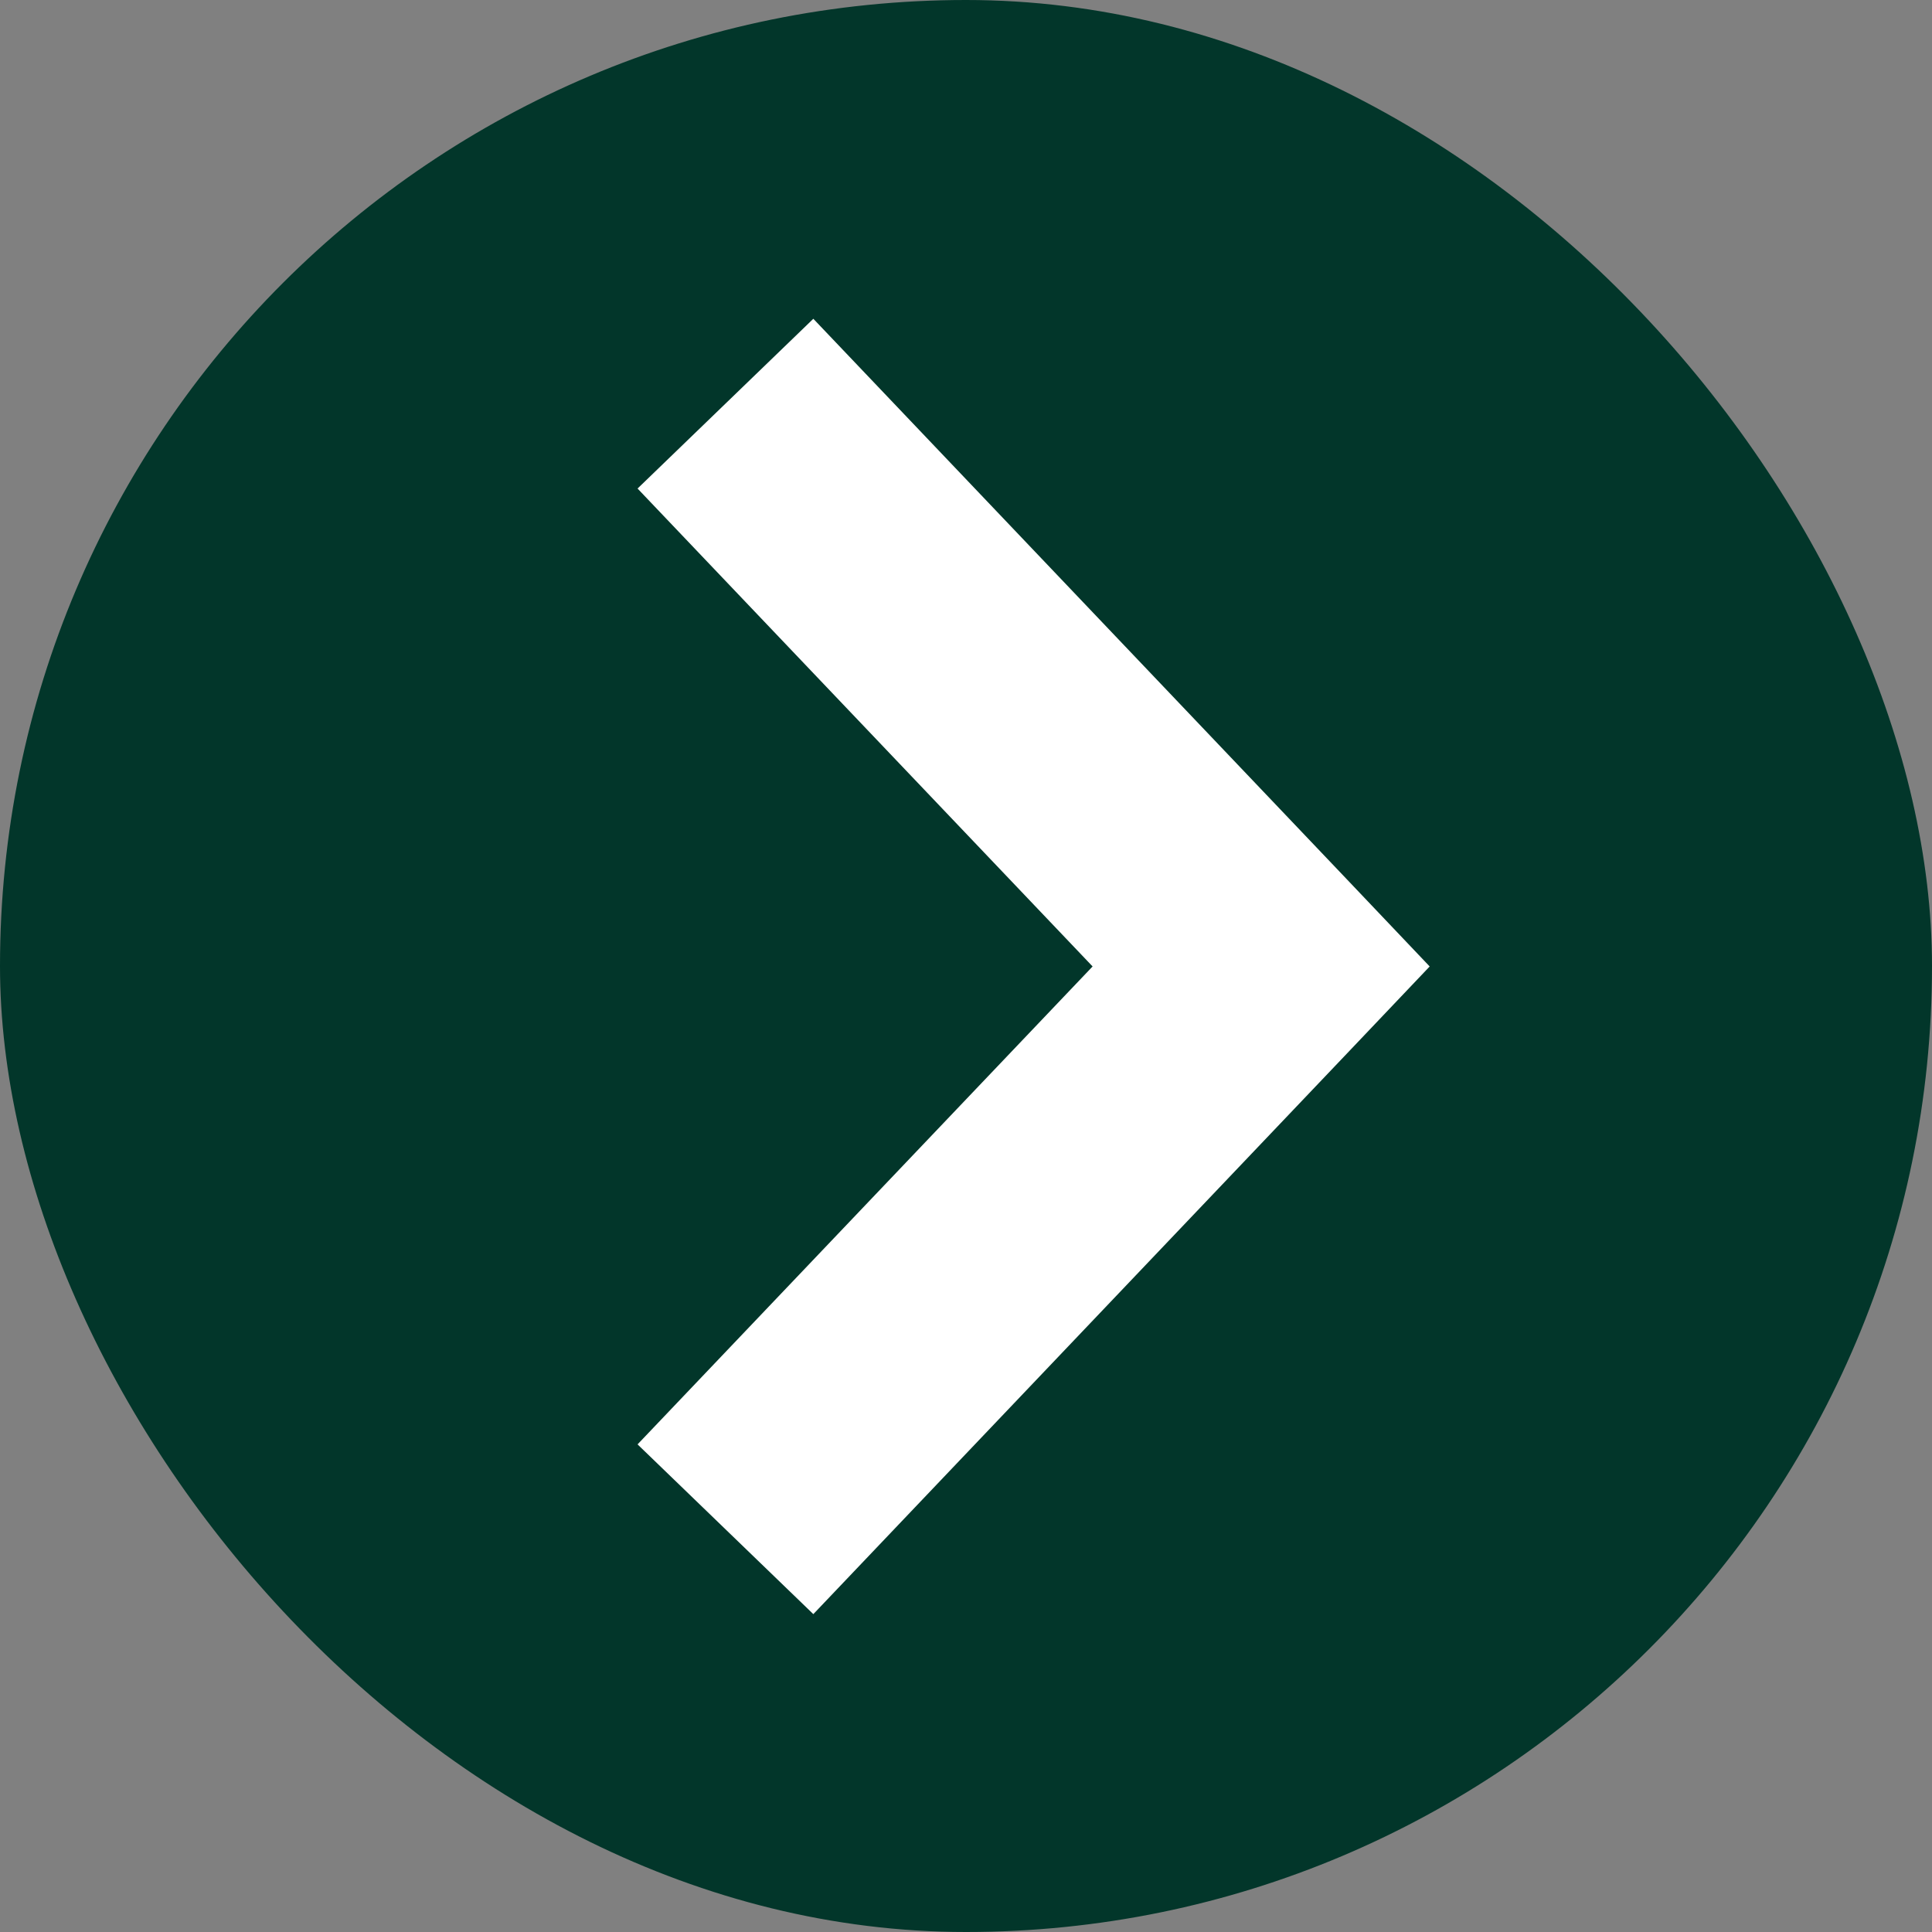
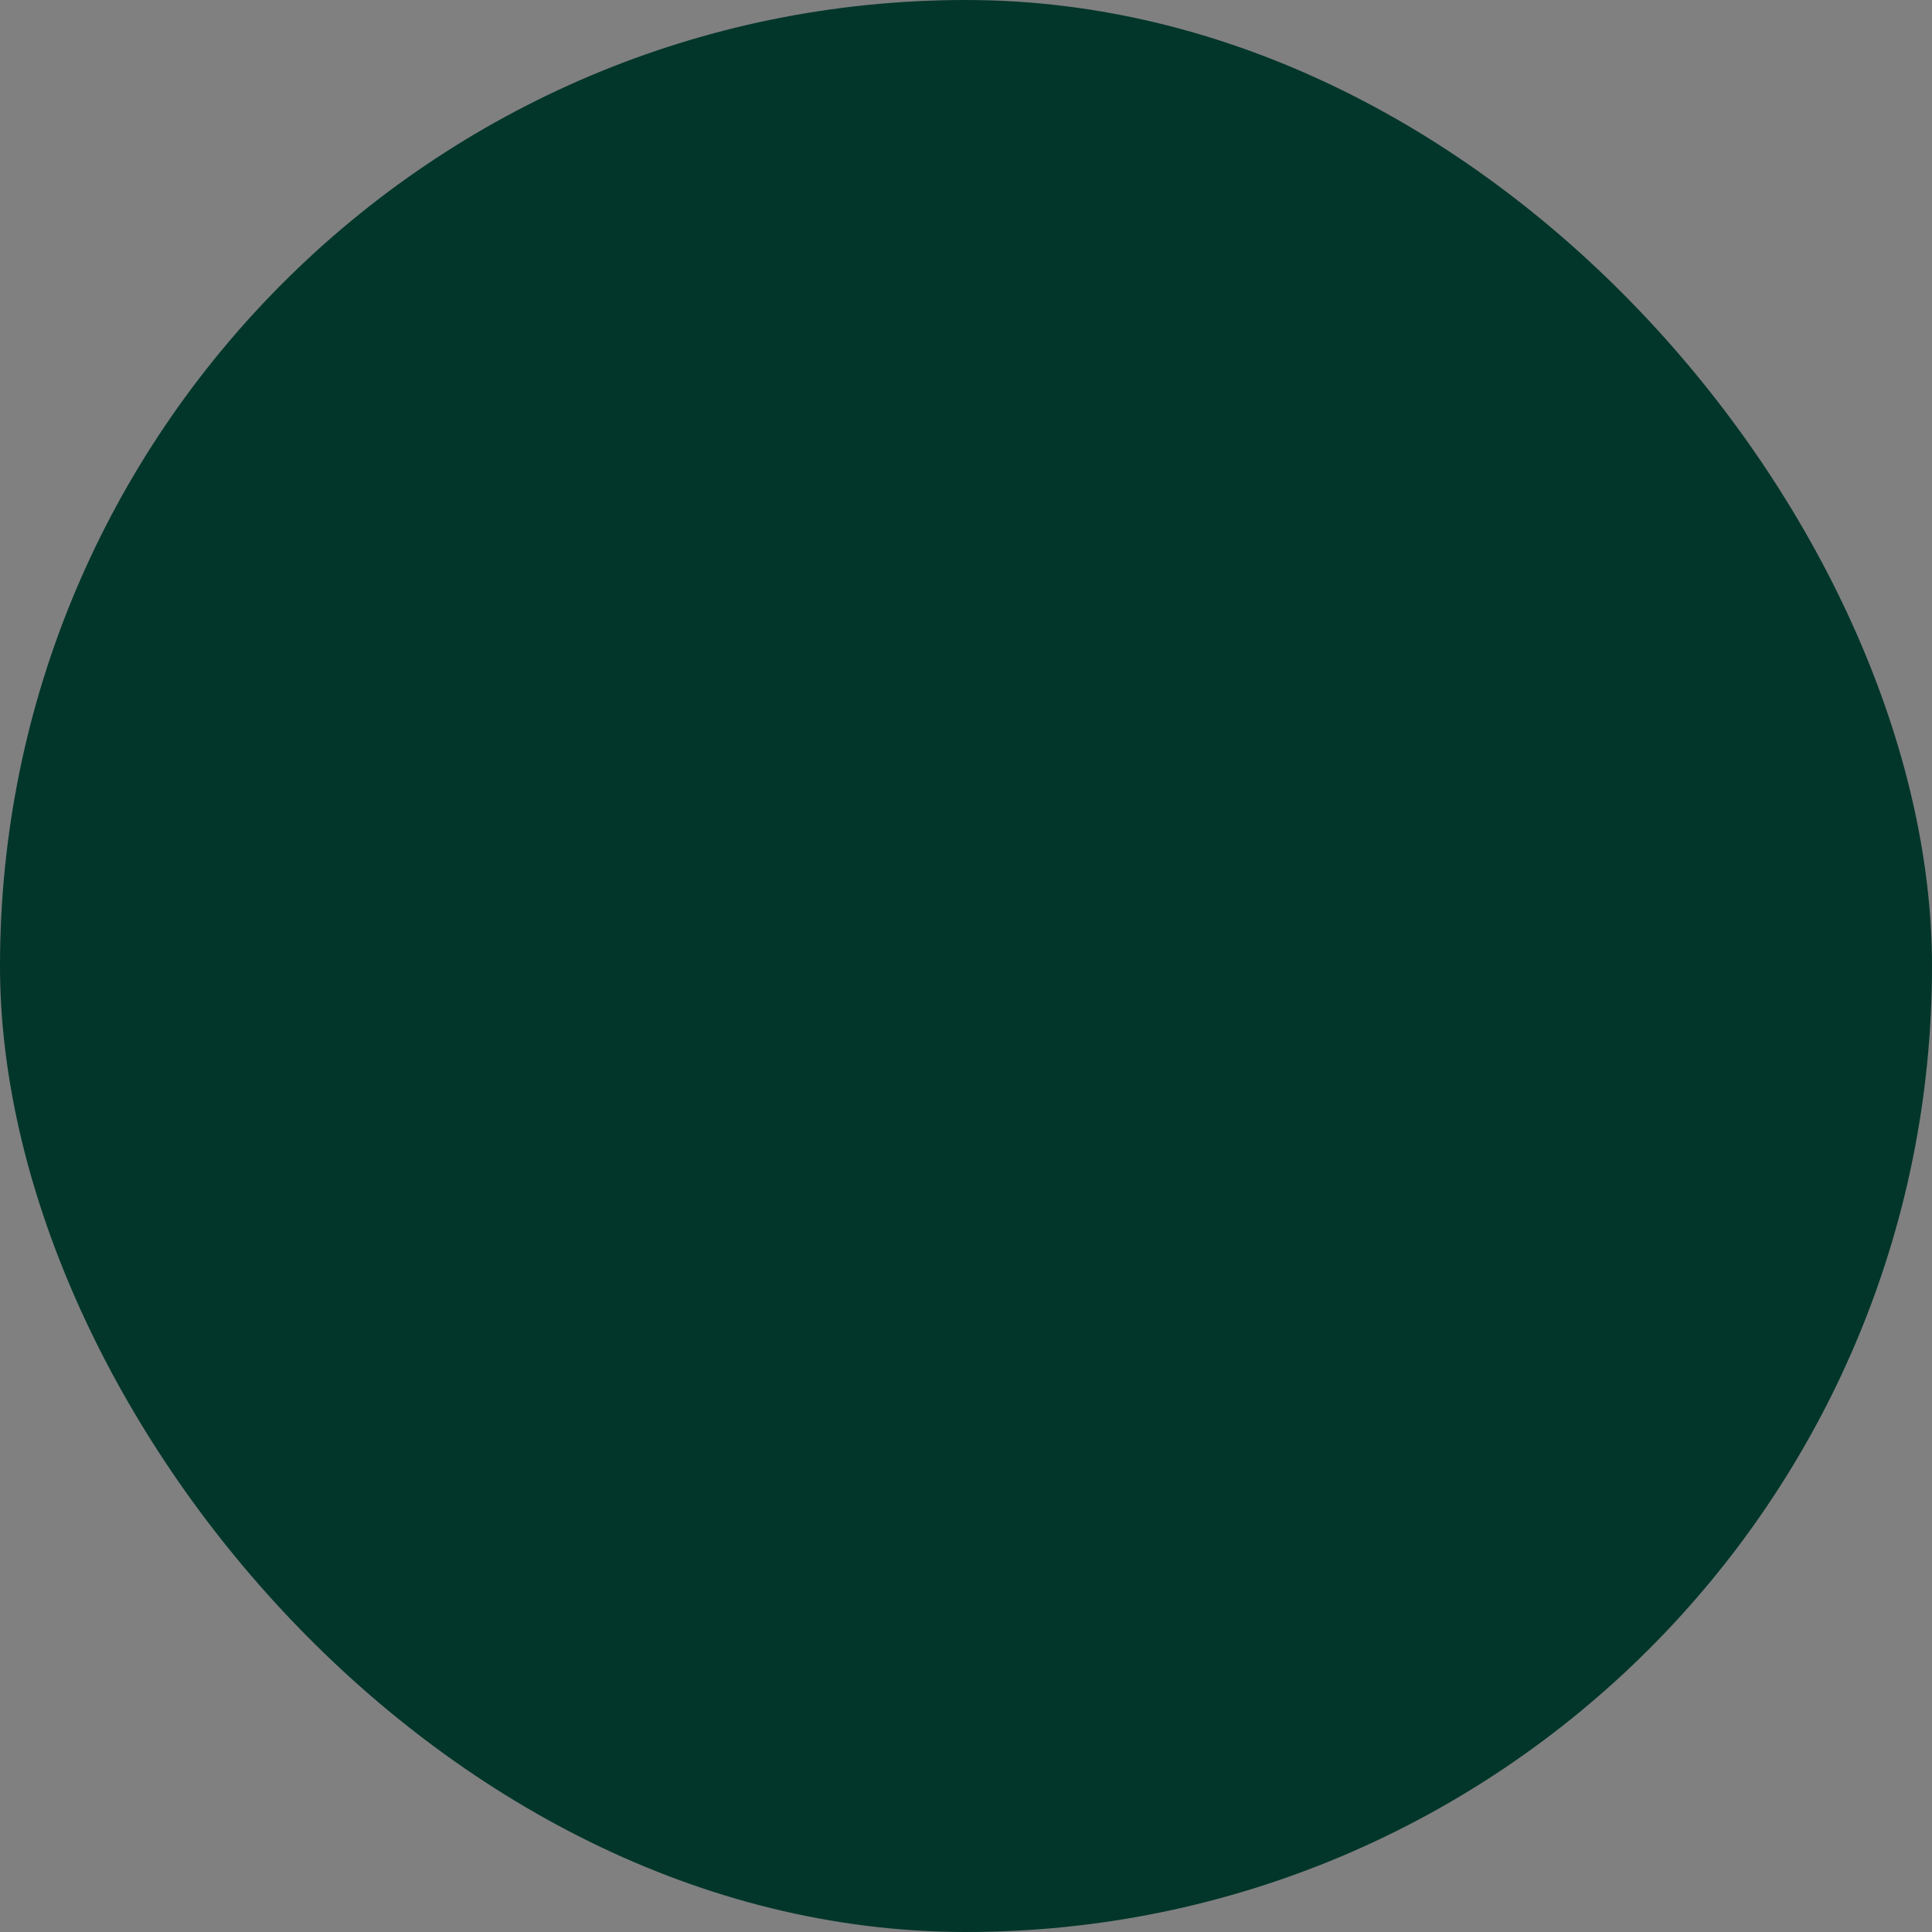
<svg xmlns="http://www.w3.org/2000/svg" width="200" height="200" viewBox="0 0 200 200" fill="none">
  <rect x="0" y="0" width="200" height="200" fill="#808080" stroke="none" />
  <rect width="200" height="200" rx="100" fill="#02362A" />
-   <path fill-rule="evenodd" clip-rule="evenodd" d="M148 100.048L139.65 91.261L84.196 33L66 50.573L113.106 100.047L66 149.521L84.196 167.094L139.65 108.833L148 100.048Z" fill="white" />
</svg>